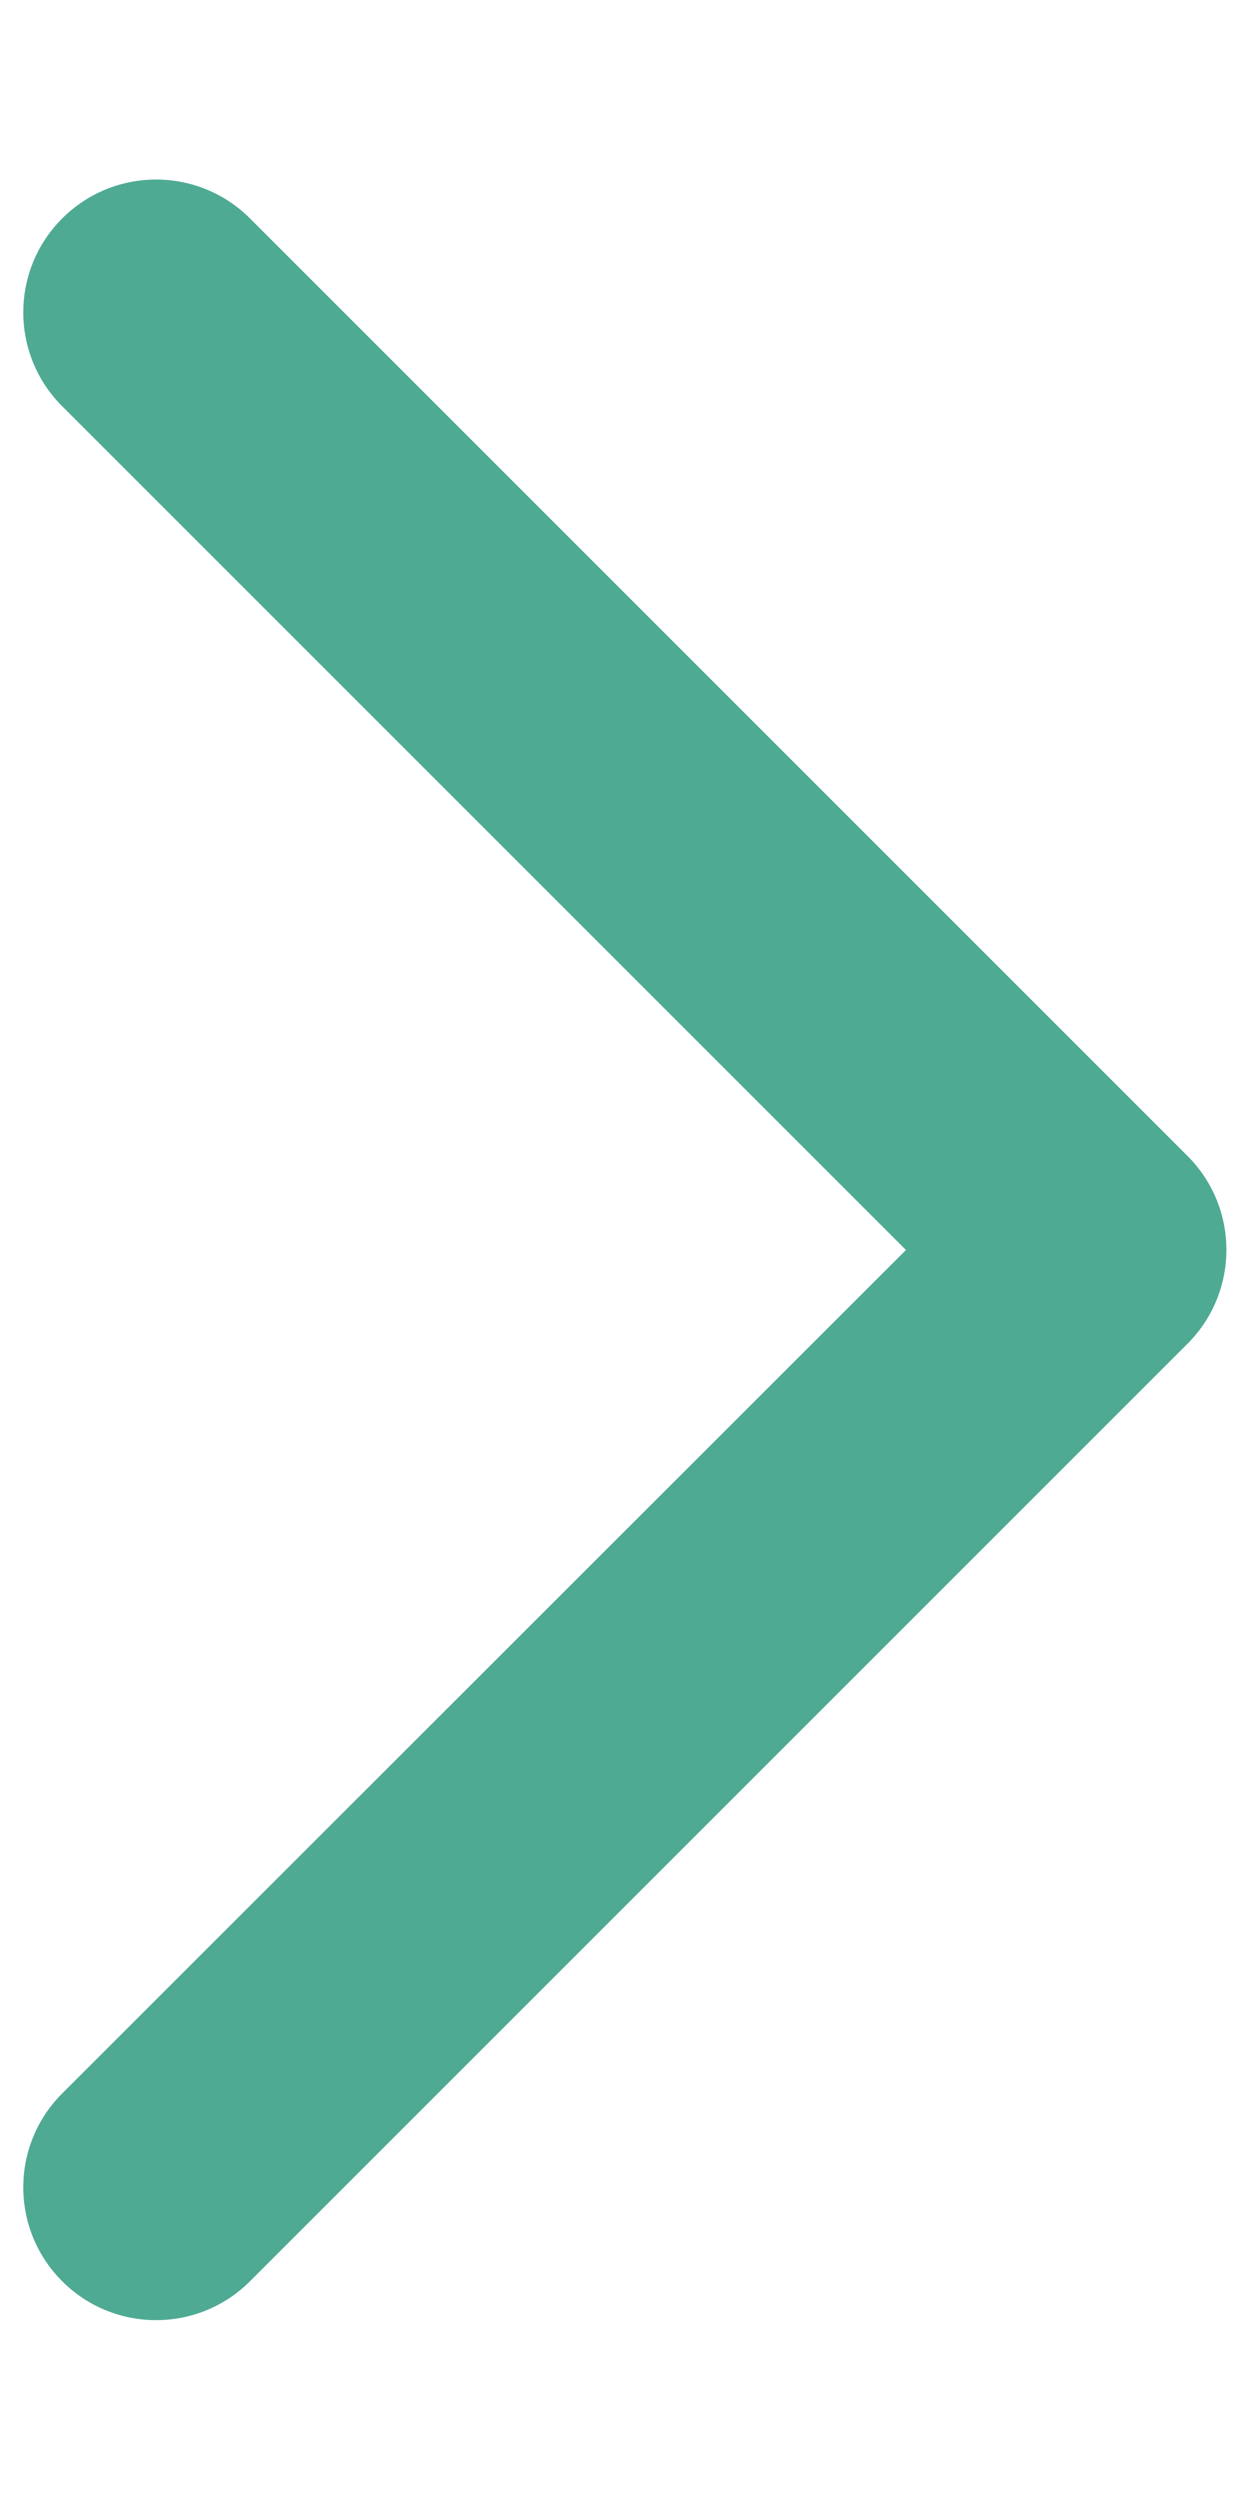
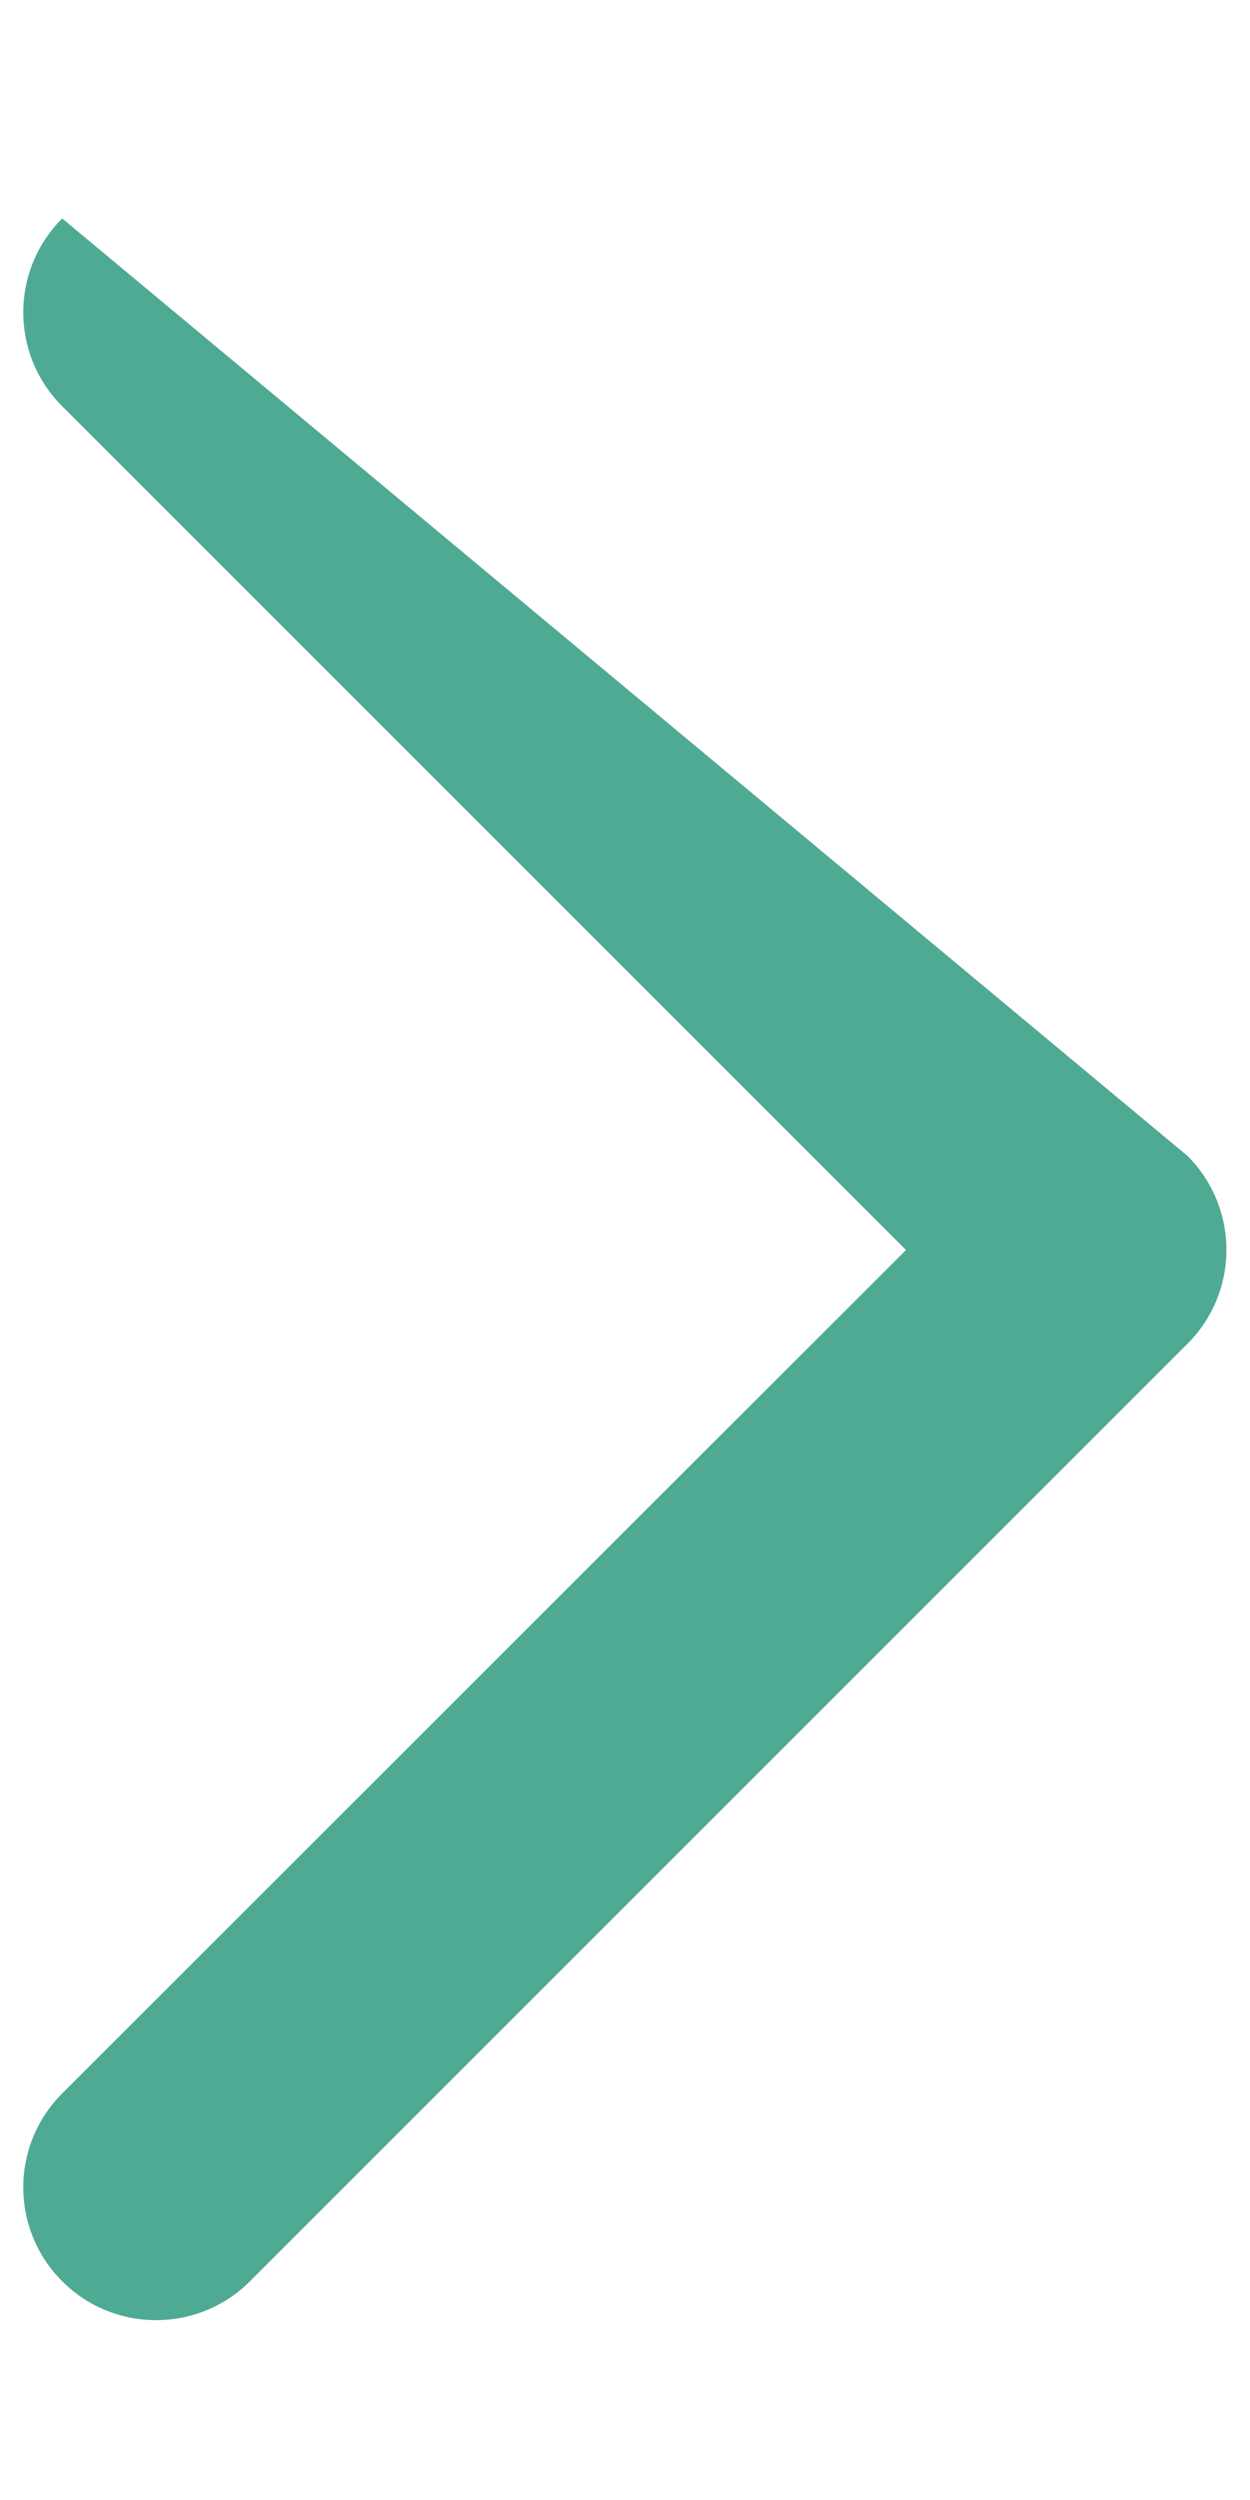
<svg xmlns="http://www.w3.org/2000/svg" width="4" height="8" viewBox="0 0 4 8" fill="none">
-   <path fill-rule="evenodd" clip-rule="evenodd" d="M0.199 7.3C0.033 7.134 0.033 6.865 0.199 6.699L2.899 4L0.199 1.3C0.033 1.134 0.033 0.865 0.199 0.699C0.365 0.533 0.634 0.533 0.8 0.699L3.8 3.699C3.966 3.865 3.966 4.134 3.8 4.3L0.8 7.3C0.634 7.466 0.365 7.466 0.199 7.3Z" fill="#4FAA94" />
+   <path fill-rule="evenodd" clip-rule="evenodd" d="M0.199 7.3C0.033 7.134 0.033 6.865 0.199 6.699L2.899 4L0.199 1.3C0.033 1.134 0.033 0.865 0.199 0.699L3.8 3.699C3.966 3.865 3.966 4.134 3.8 4.3L0.8 7.3C0.634 7.466 0.365 7.466 0.199 7.3Z" fill="#4FAA94" />
</svg>